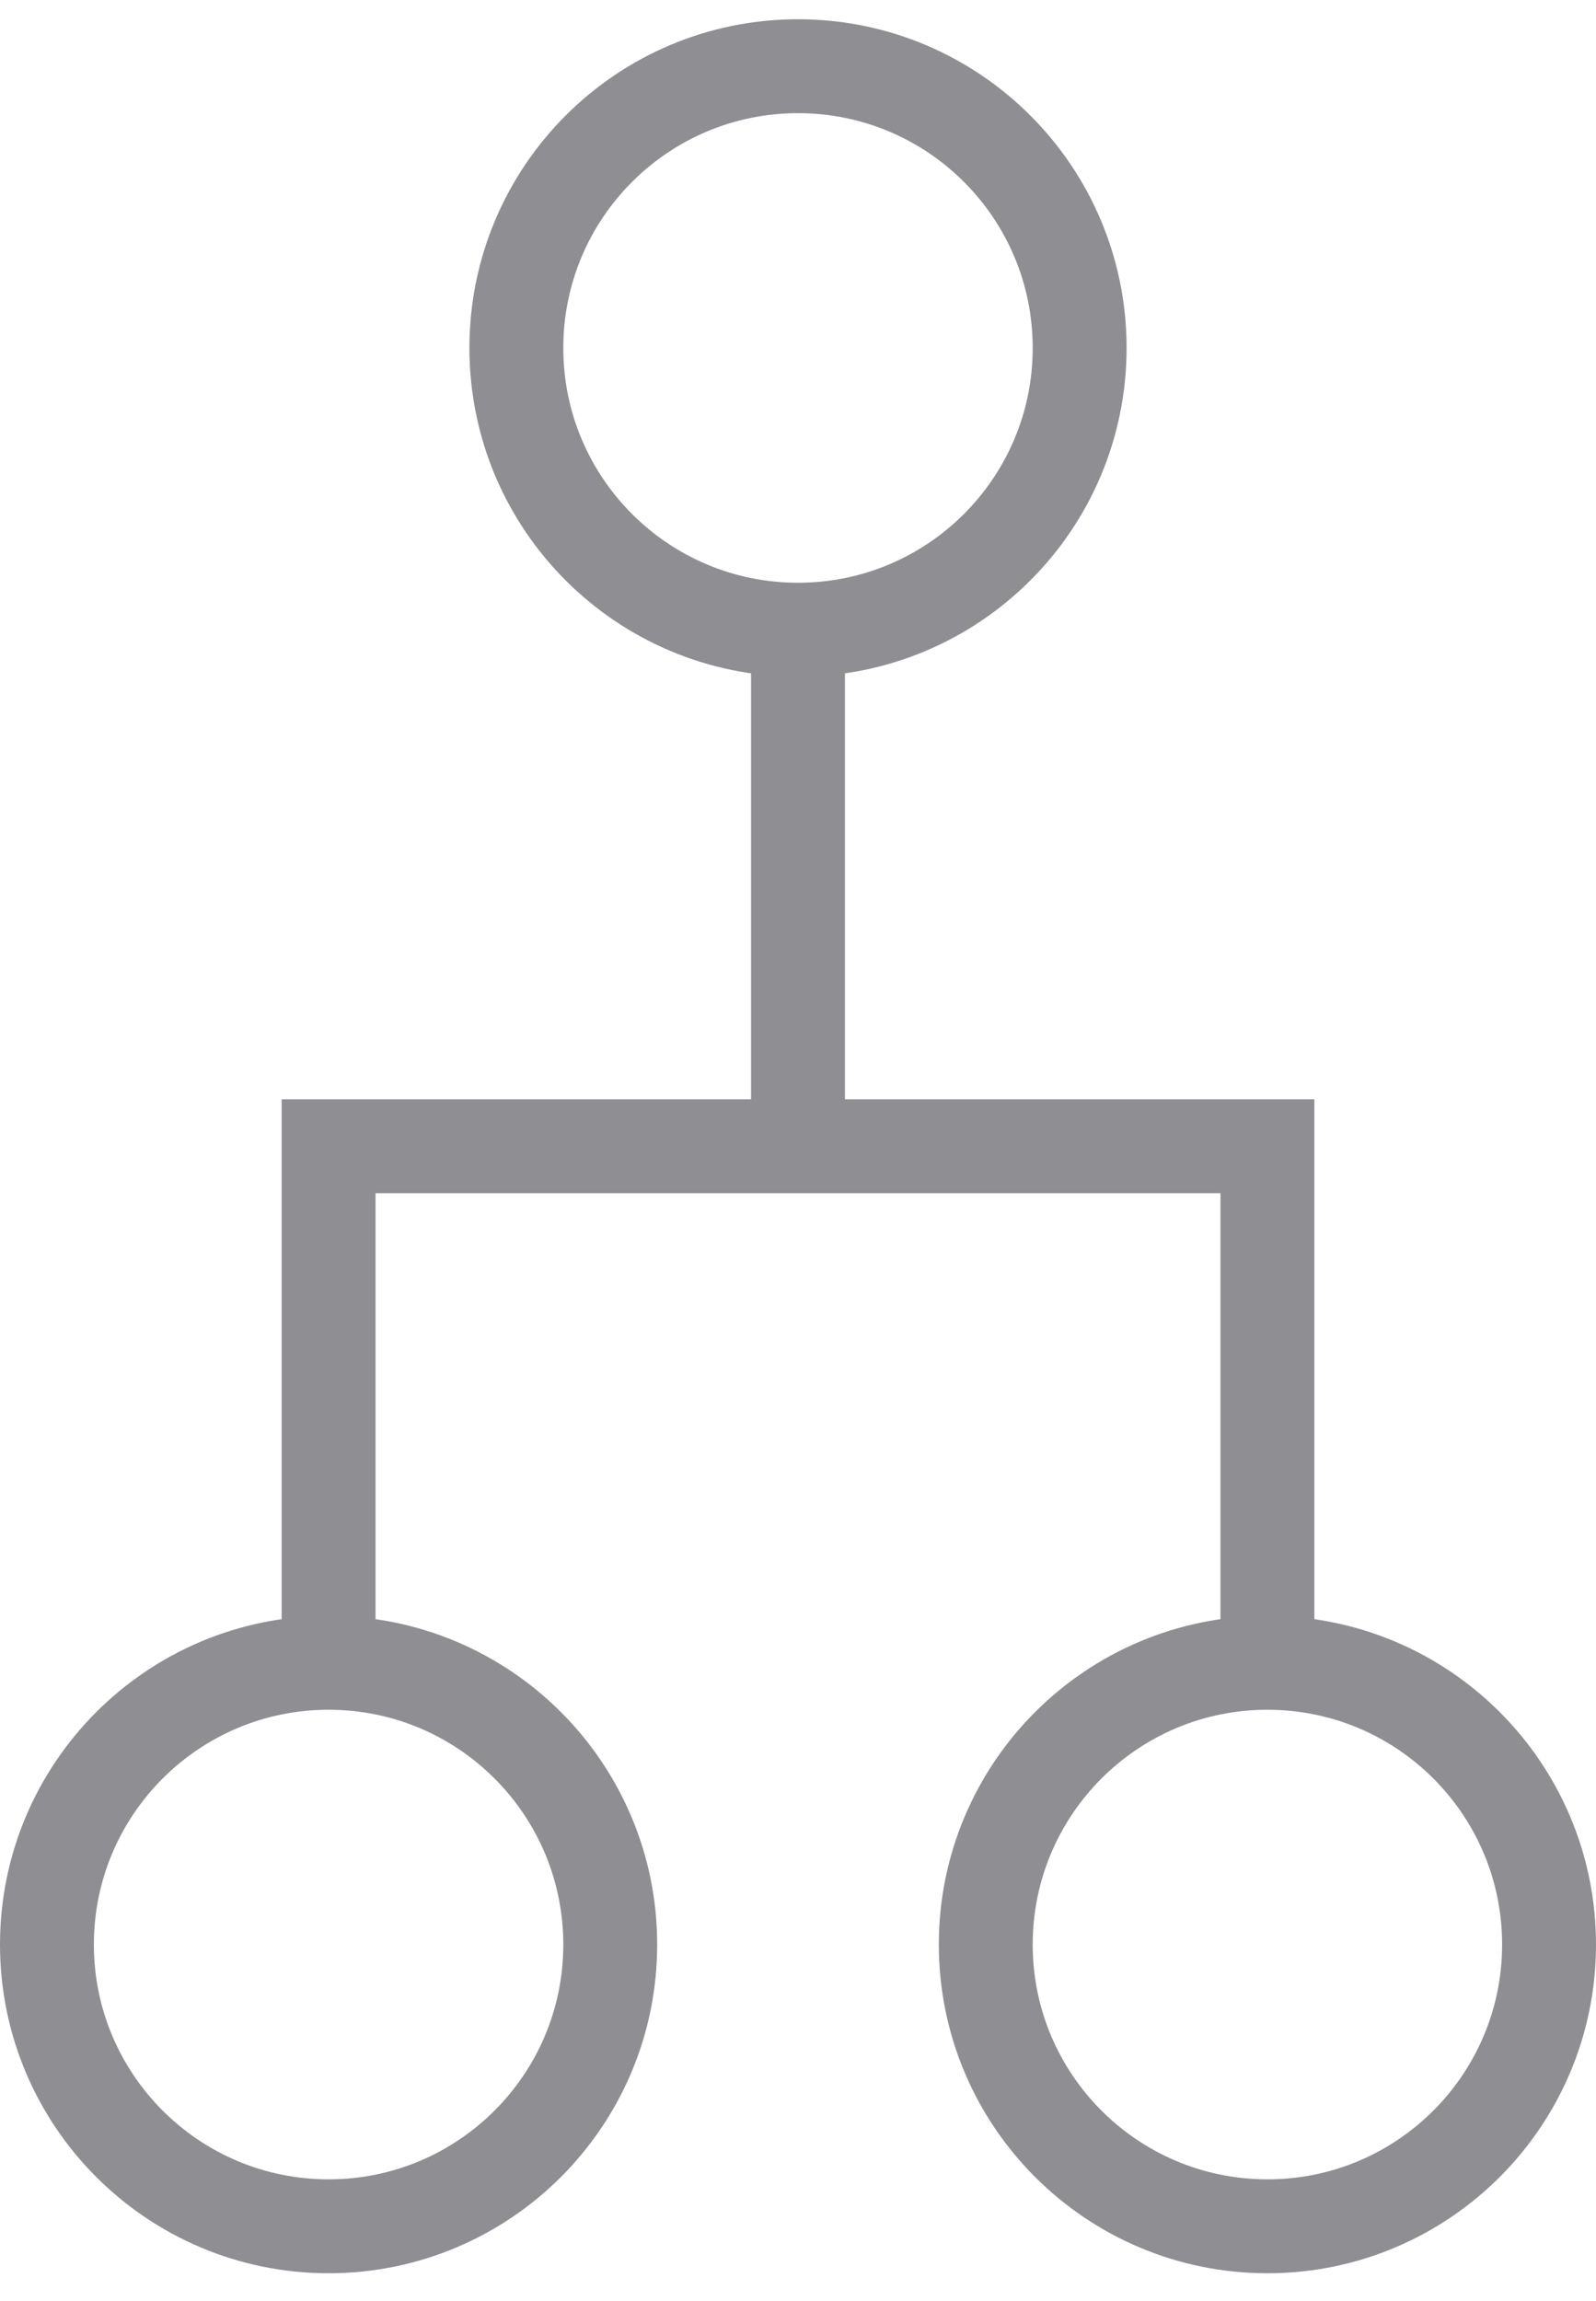
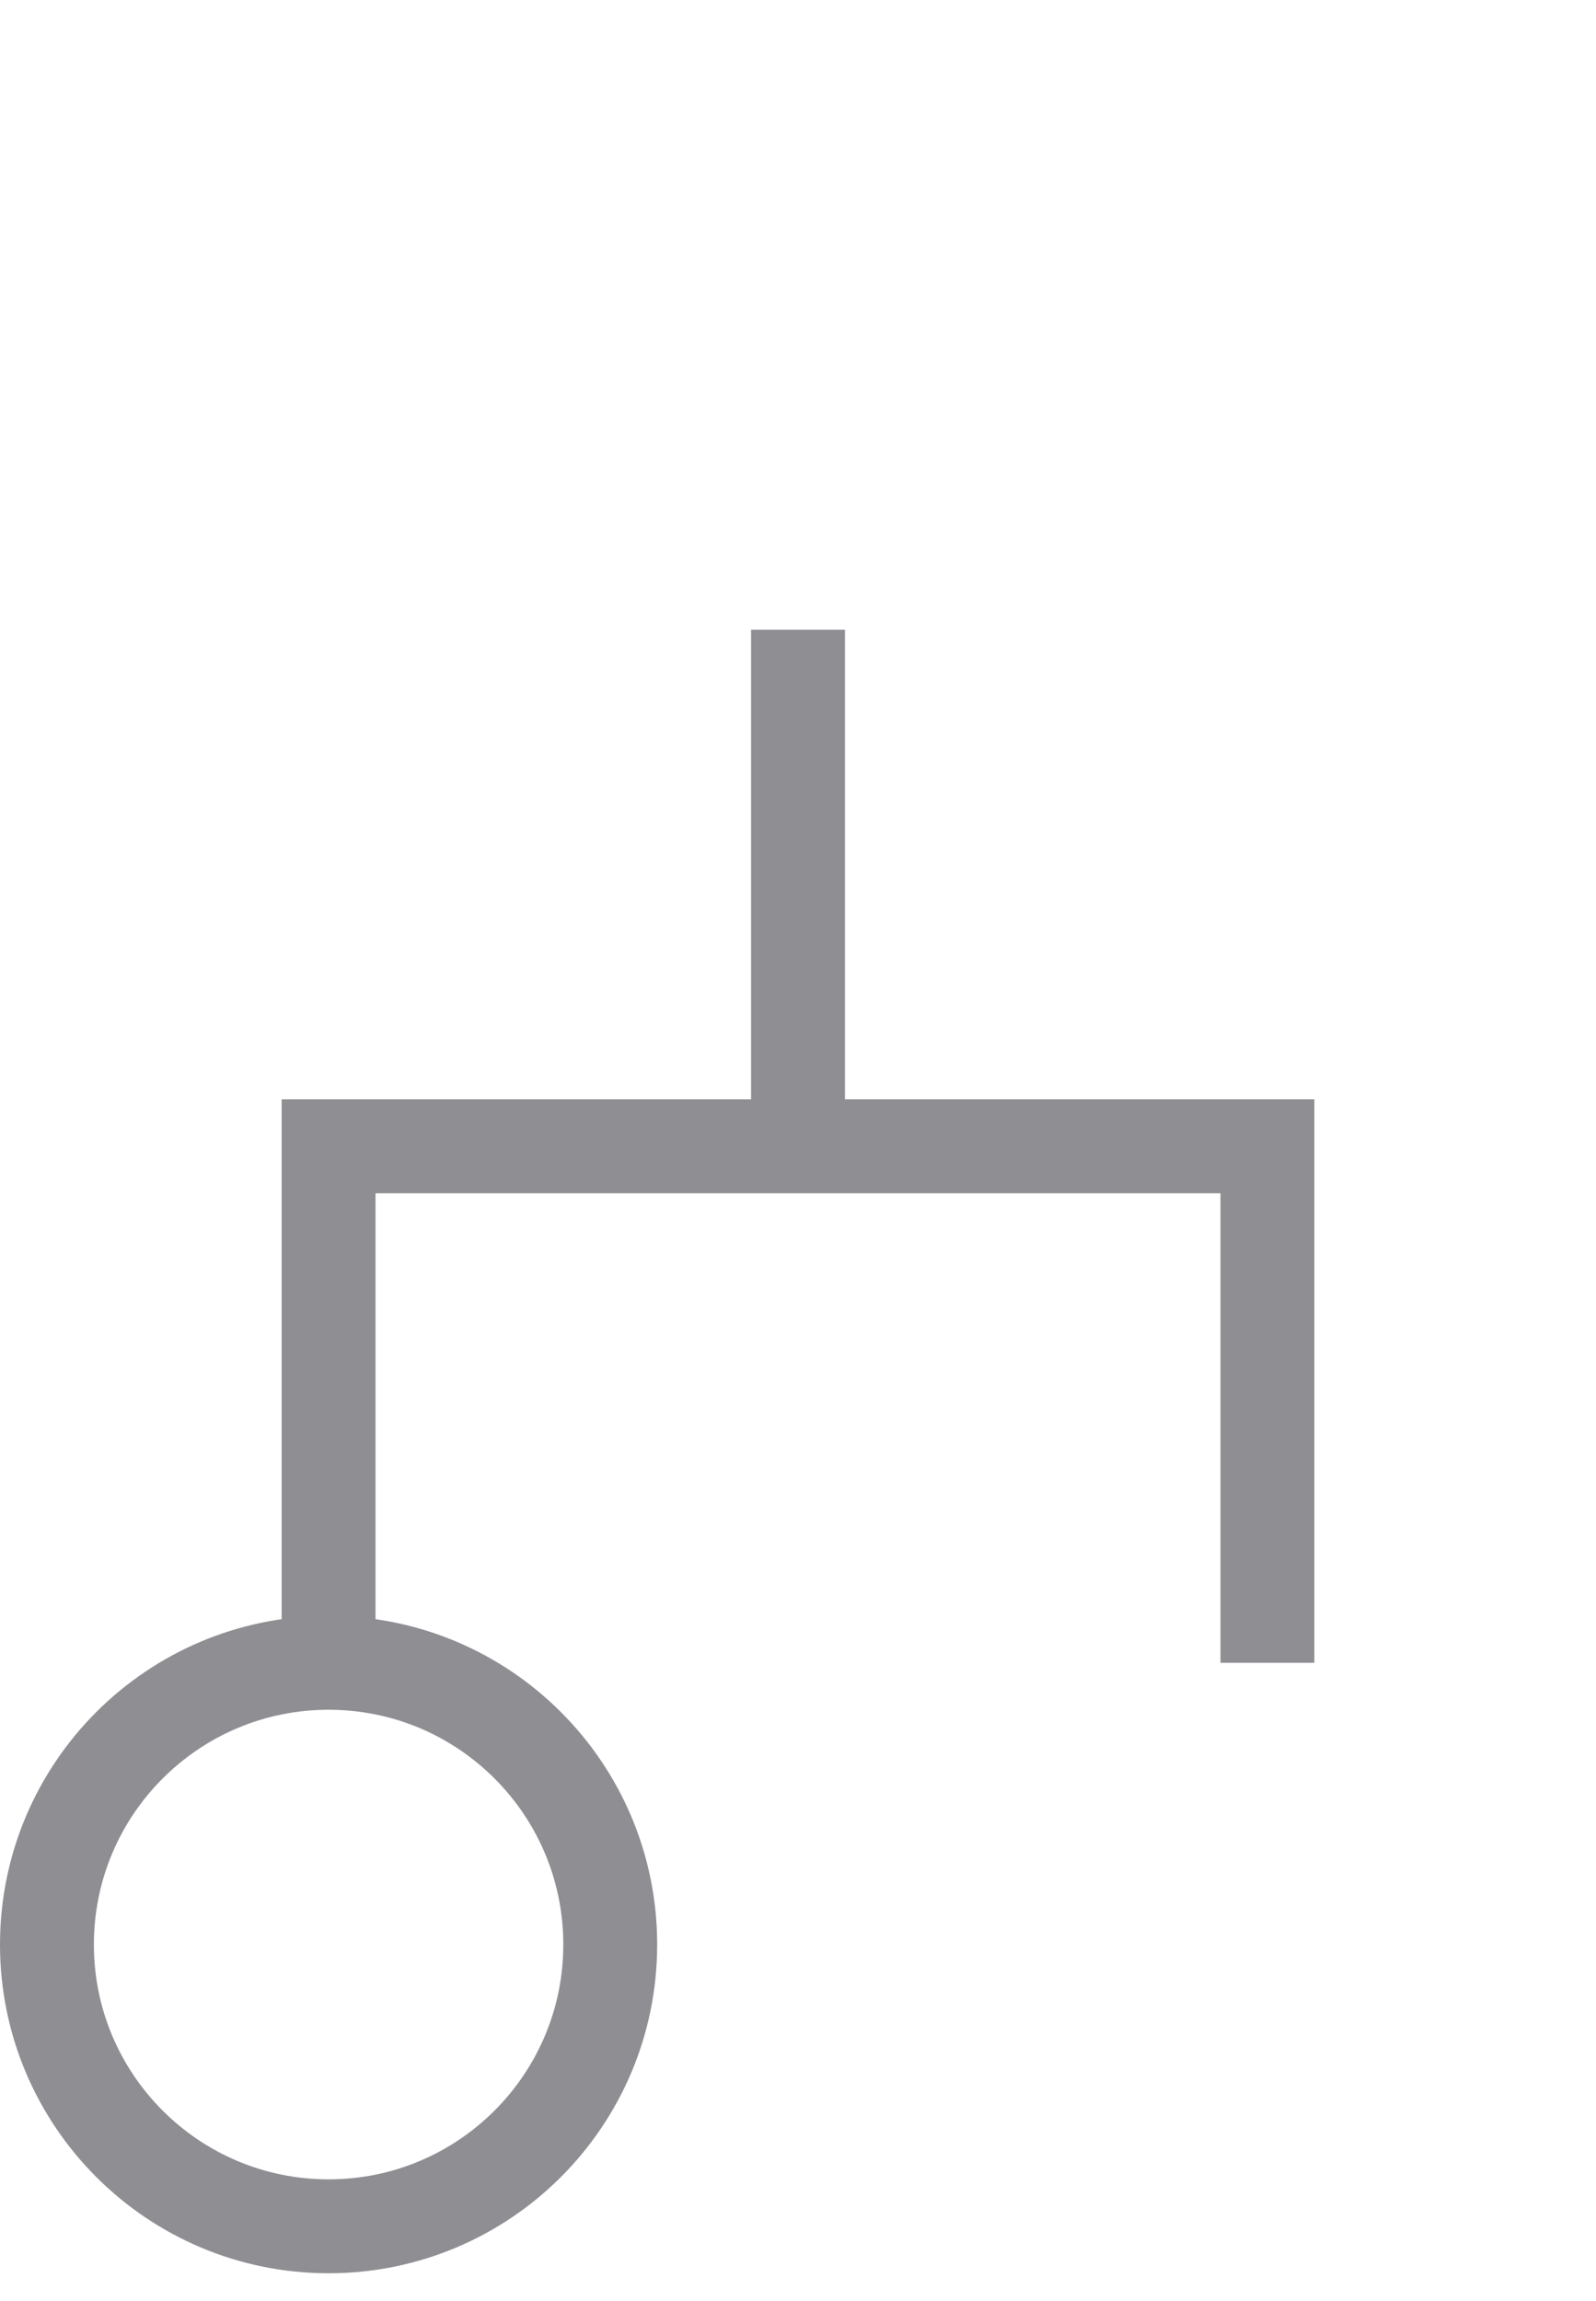
<svg xmlns="http://www.w3.org/2000/svg" width="34" height="49" viewBox="0 0 34 49" fill="none">
  <path d="M7 47.41C10.314 47.41 13 44.724 13 41.41C13 38.096 10.314 35.41 7 35.41C3.686 35.41 1 38.096 1 41.41C1 44.724 3.686 47.41 7 47.41Z" stroke="#8F8E93" stroke-width="2" stroke-miterlimit="10" />
-   <path d="M27 47.41C30.314 47.41 33 44.724 33 41.41C33 38.096 30.314 35.41 27 35.41C23.686 35.41 21 38.096 21 41.41C21 44.724 23.686 47.41 27 47.41Z" stroke="#8F8E93" stroke-width="2" stroke-miterlimit="10" />
-   <path d="M17 13.41C20.314 13.41 23 10.724 23 7.41C23 4.096 20.314 1.41 17 1.41C13.686 1.41 11 4.096 11 7.41C11 10.724 13.686 13.41 17 13.41Z" stroke="#8F8E93" stroke-width="2" stroke-miterlimit="10" />
  <path d="M27 35.41V24.41H7V35.41" stroke="#8F8E93" stroke-width="2" stroke-miterlimit="10" />
  <path d="M17 24.41V13.41" stroke="#8F8E93" stroke-width="2" stroke-miterlimit="10" />
</svg>